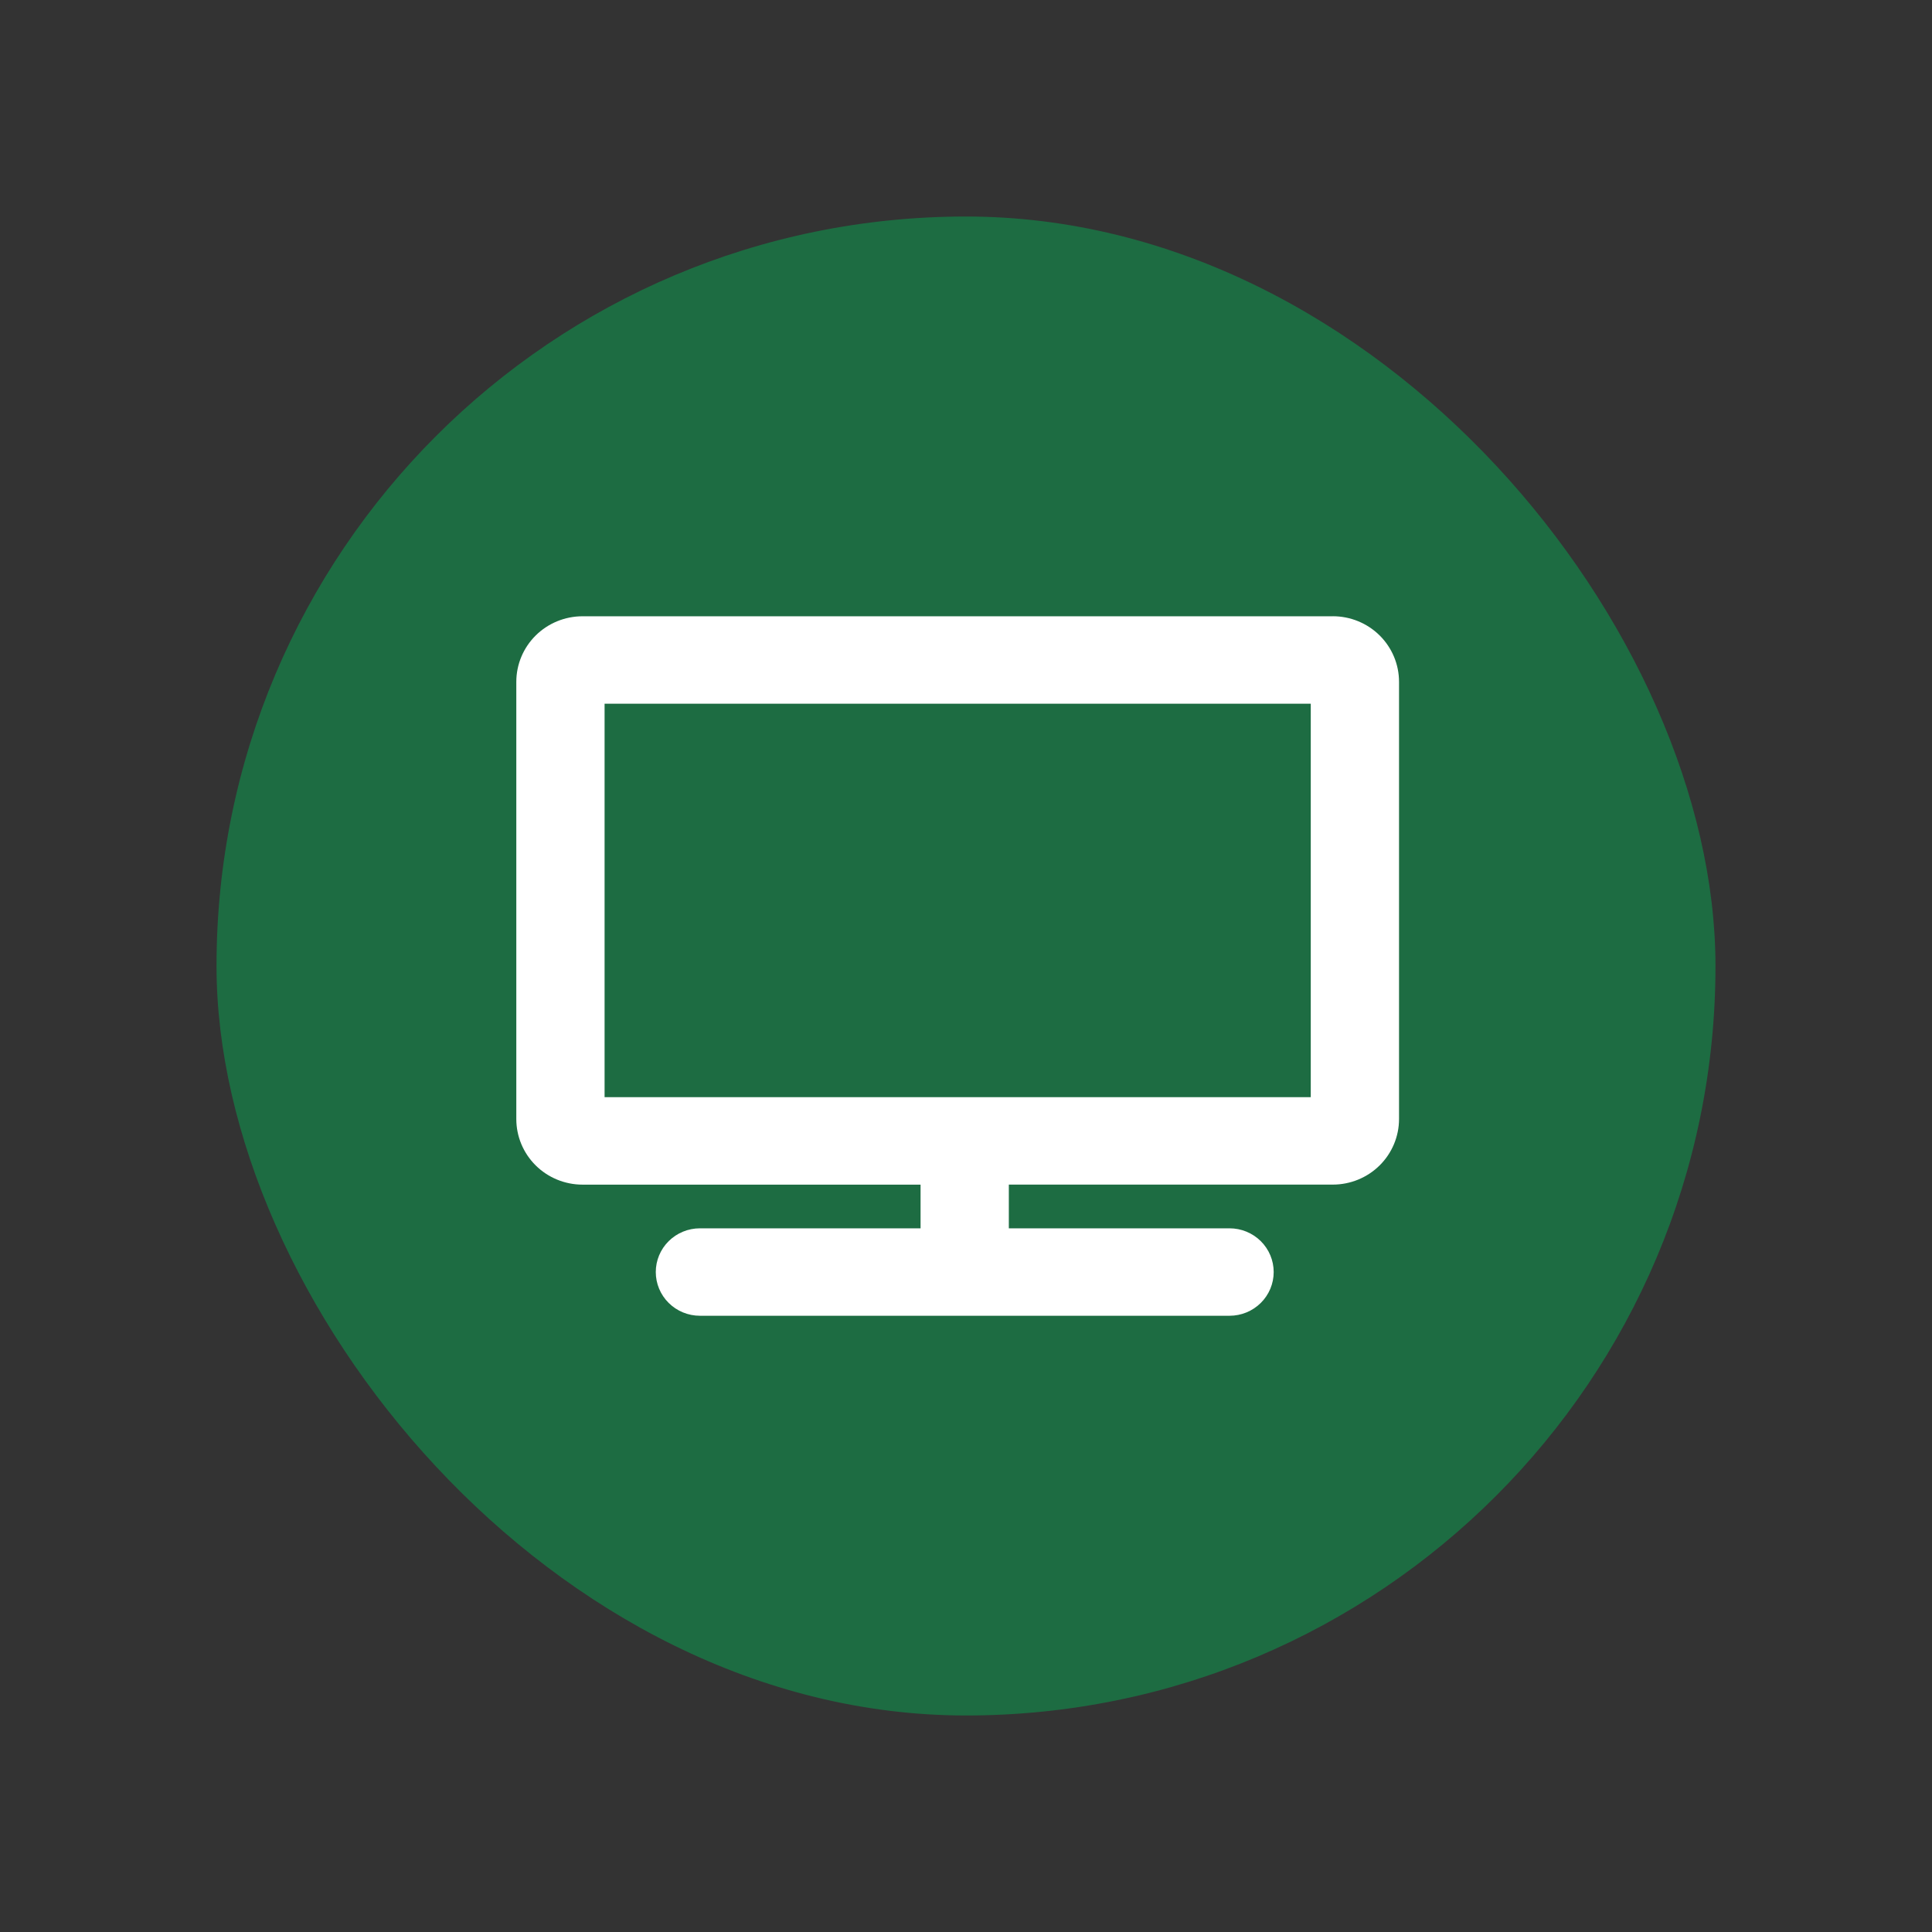
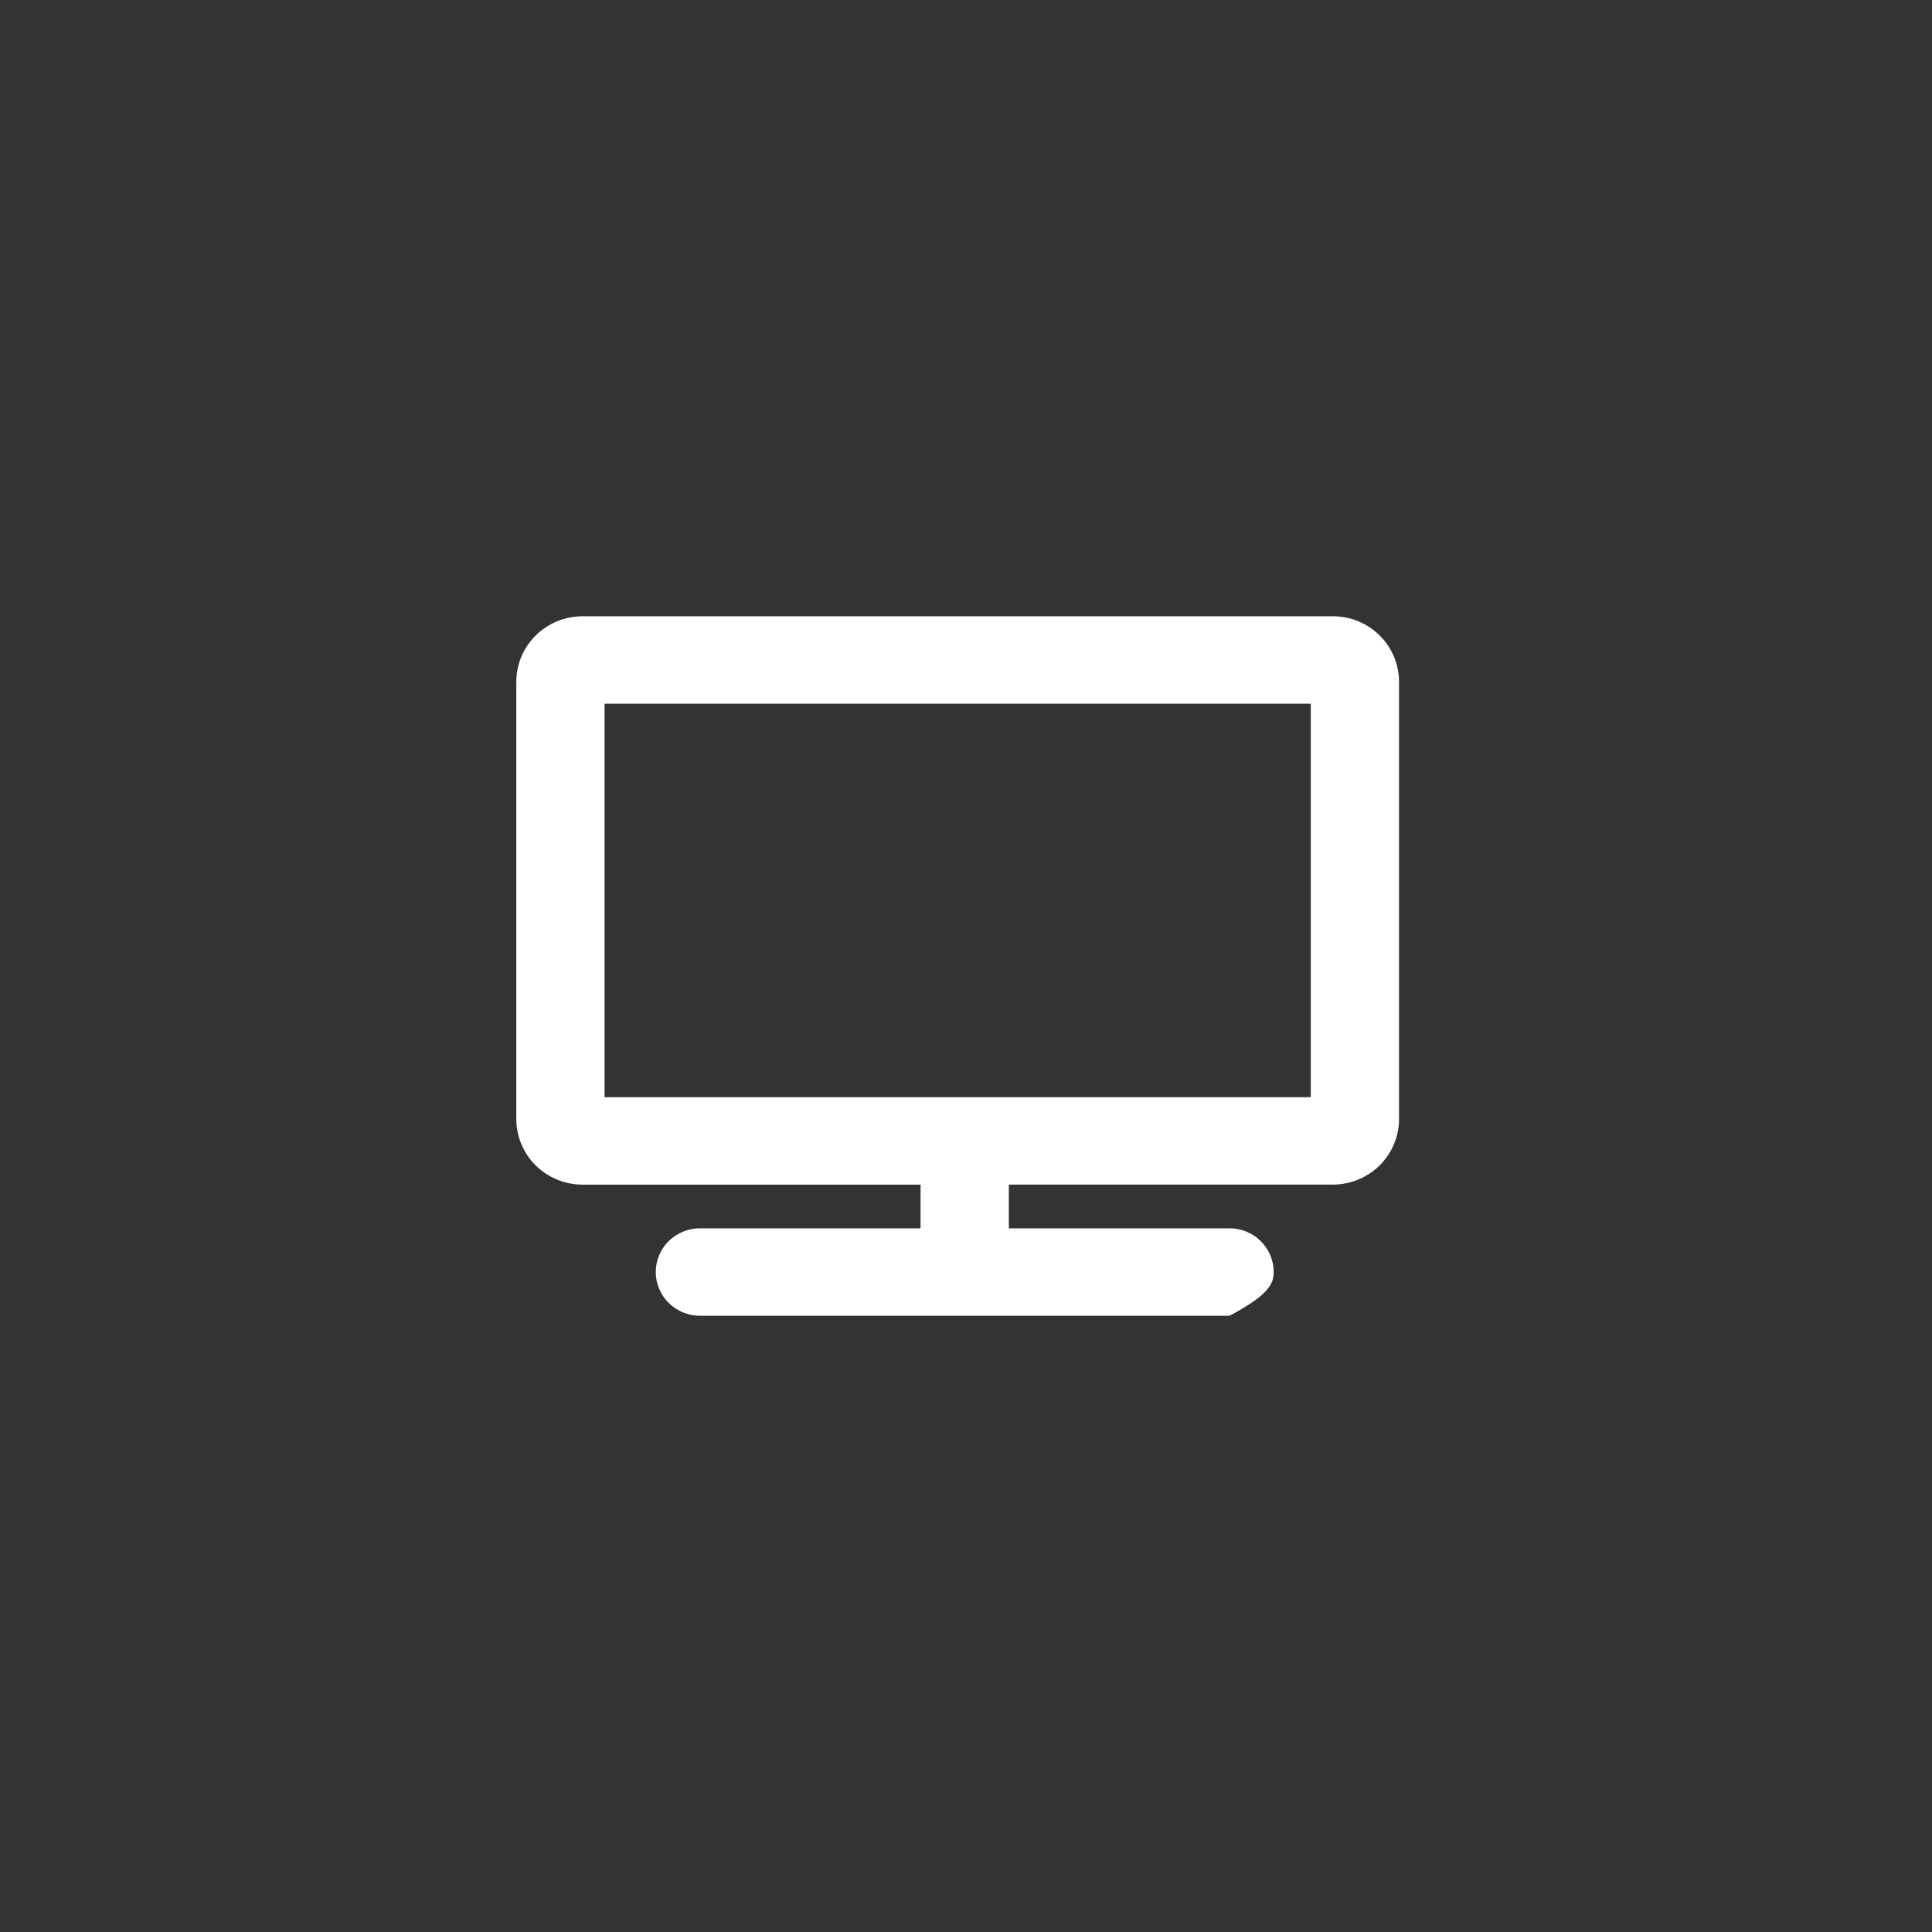
<svg xmlns="http://www.w3.org/2000/svg" width="116" height="116" viewBox="0 0 116 116" fill="none">
  <rect x="0" y="0" width="116" height="116" fill="#333333" stroke="none" />
-   <rect x="13" y="13" width="90" height="90" rx="45" fill="#1D6C42" />
-   <path d="M80.025 37.002H34.975C33.921 37.002 32.91 37.417 32.164 38.155C31.419 38.893 31 39.895 31 40.939V67.189C31 68.234 31.419 69.235 32.164 69.974C32.91 70.712 33.921 71.127 34.975 71.127H55.272V73.75H42.024C41.321 73.75 40.647 74.027 40.15 74.519C39.653 75.011 39.374 75.679 39.374 76.375C39.374 77.071 39.653 77.739 40.15 78.231C40.647 78.723 41.321 79 42.024 79H73.824C74.527 79 75.201 78.723 75.698 78.231C76.195 77.739 76.474 77.071 76.474 76.375C76.474 75.679 76.195 75.011 75.698 74.519C75.201 74.027 74.527 73.75 73.824 73.75H60.572V71.125H80.025C81.079 71.125 82.09 70.71 82.836 69.972C83.581 69.233 84 68.232 84 67.188V40.938C84 39.893 83.581 38.892 82.836 38.153C82.09 37.415 81.079 37 80.025 37V37.002ZM78.7 65.877H36.3V42.252H78.7V65.877Z" fill="white" />
+   <path d="M80.025 37.002H34.975C33.921 37.002 32.91 37.417 32.164 38.155C31.419 38.893 31 39.895 31 40.939V67.189C31 68.234 31.419 69.235 32.164 69.974C32.91 70.712 33.921 71.127 34.975 71.127H55.272V73.75H42.024C41.321 73.75 40.647 74.027 40.15 74.519C39.653 75.011 39.374 75.679 39.374 76.375C39.374 77.071 39.653 77.739 40.15 78.231C40.647 78.723 41.321 79 42.024 79H73.824C76.195 77.739 76.474 77.071 76.474 76.375C76.474 75.679 76.195 75.011 75.698 74.519C75.201 74.027 74.527 73.75 73.824 73.75H60.572V71.125H80.025C81.079 71.125 82.09 70.71 82.836 69.972C83.581 69.233 84 68.232 84 67.188V40.938C84 39.893 83.581 38.892 82.836 38.153C82.09 37.415 81.079 37 80.025 37V37.002ZM78.7 65.877H36.3V42.252H78.7V65.877Z" fill="white" />
</svg>